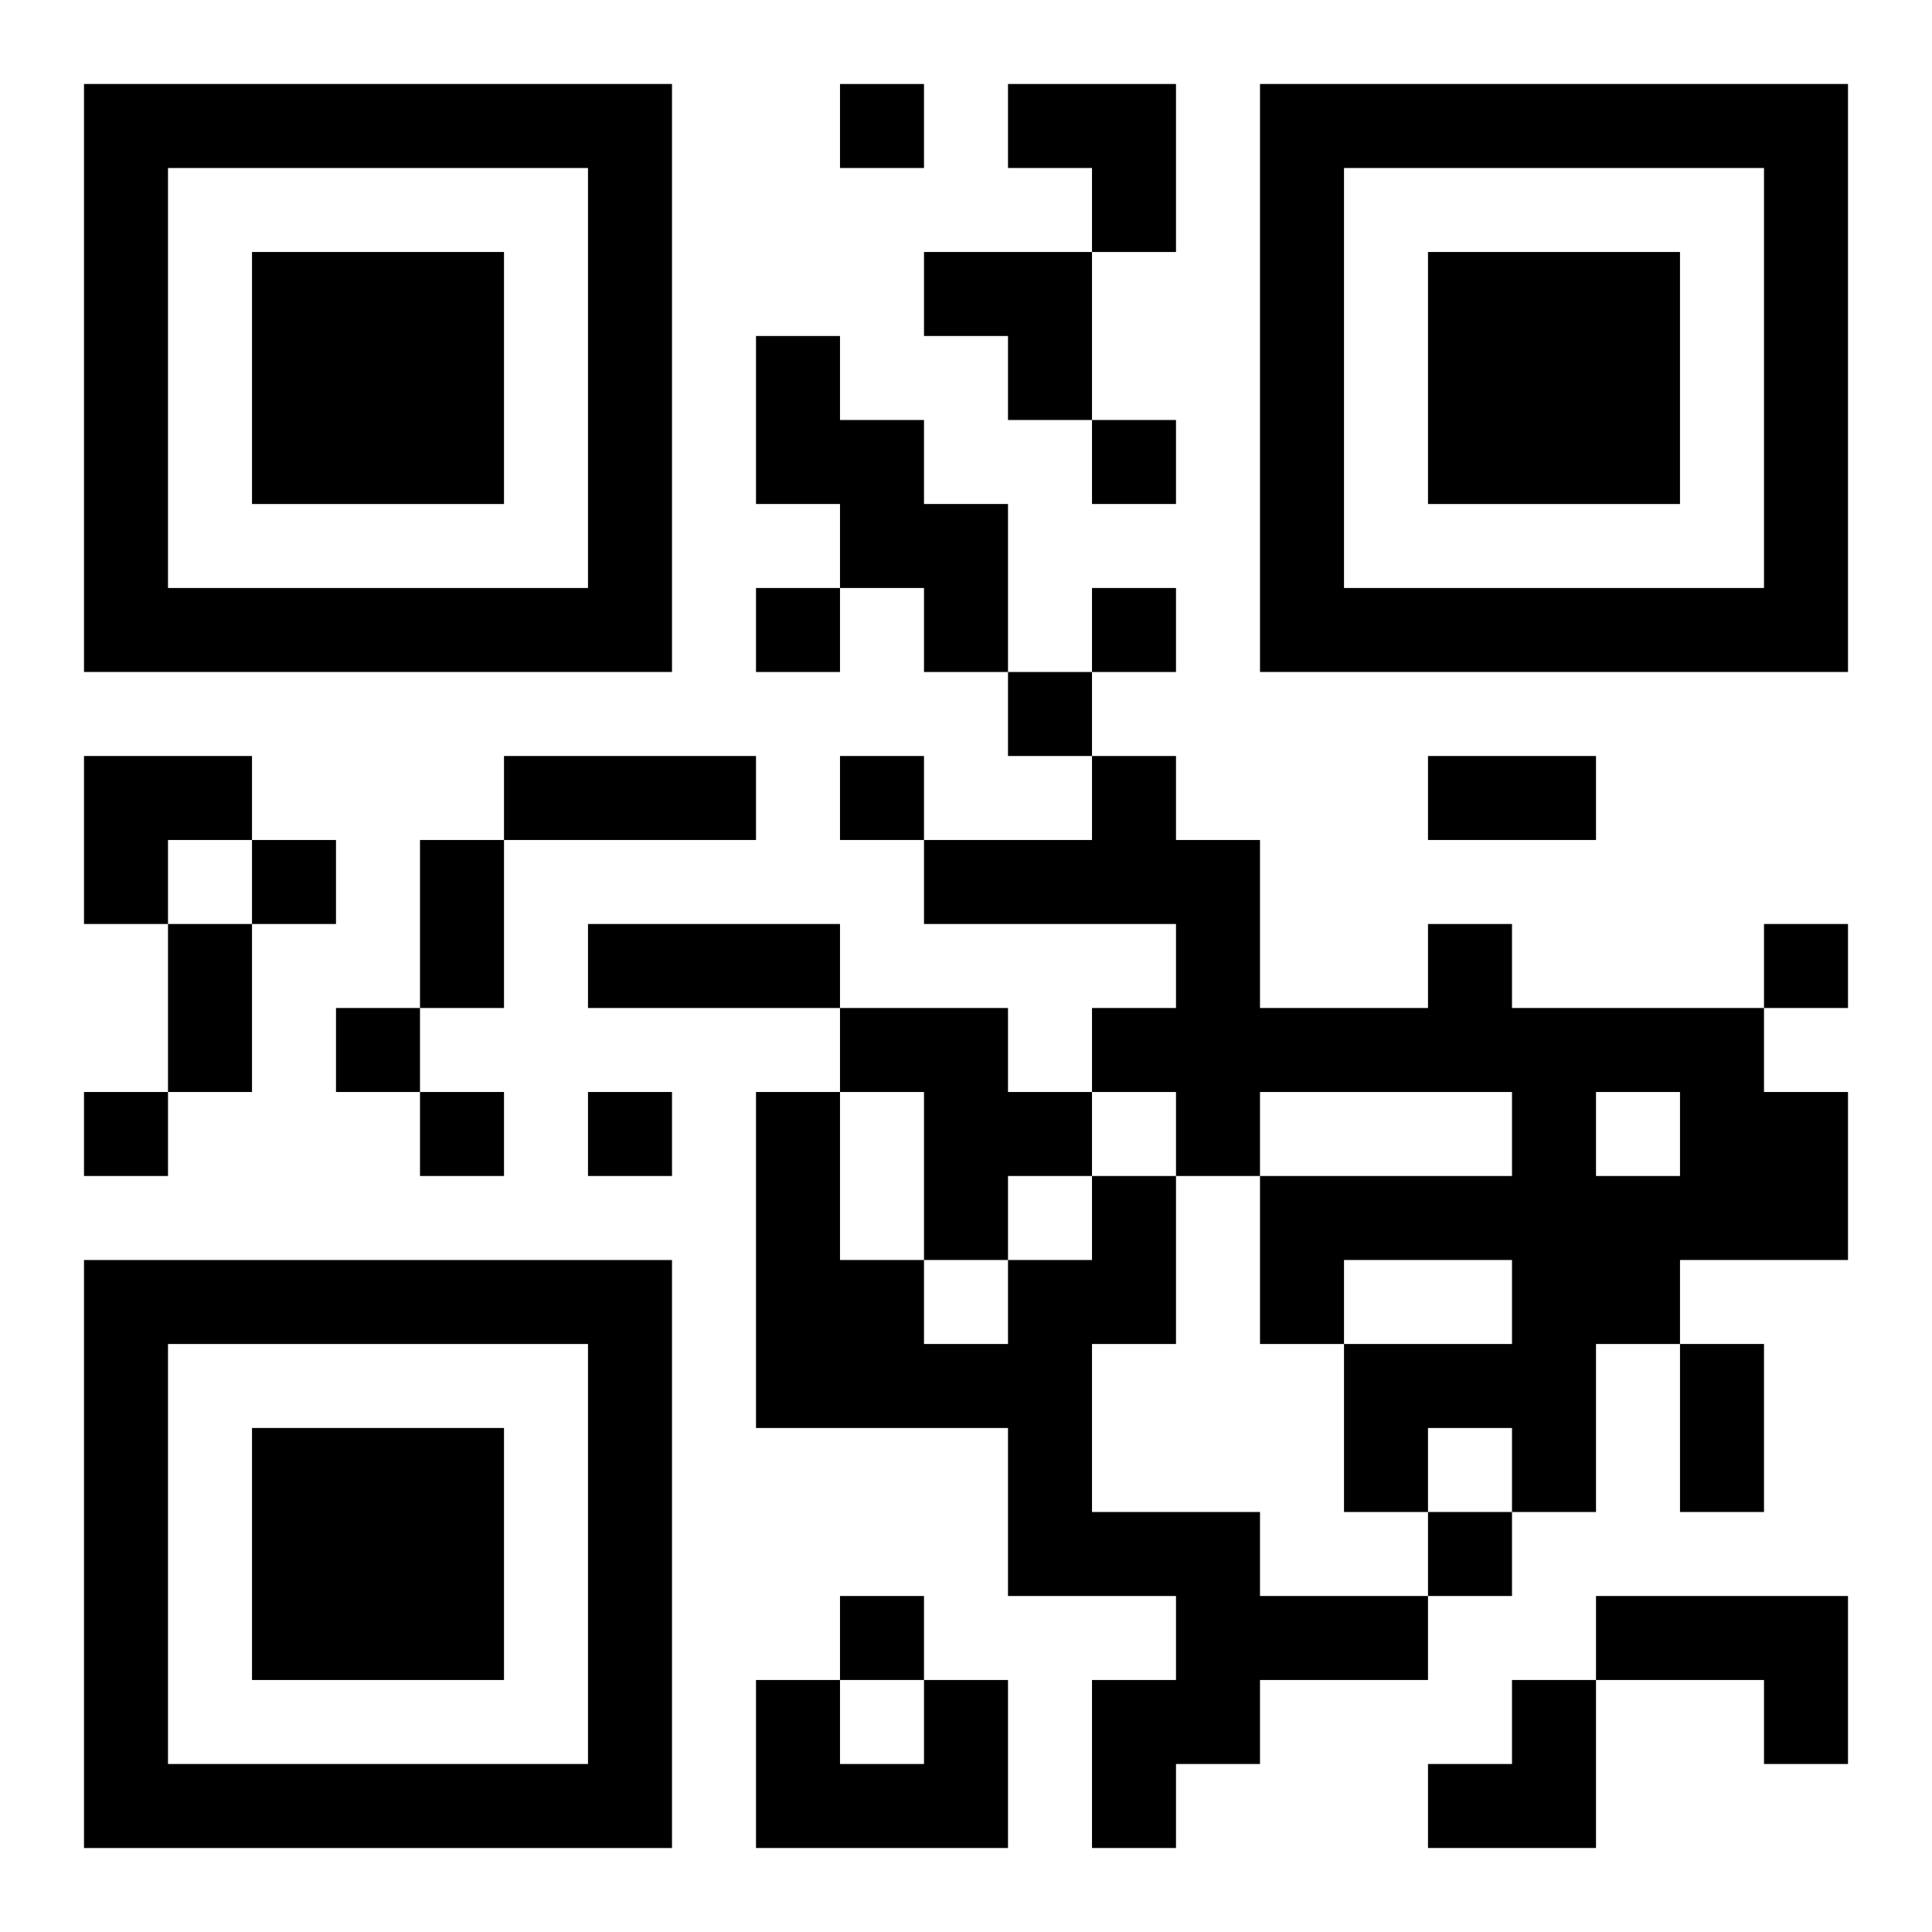
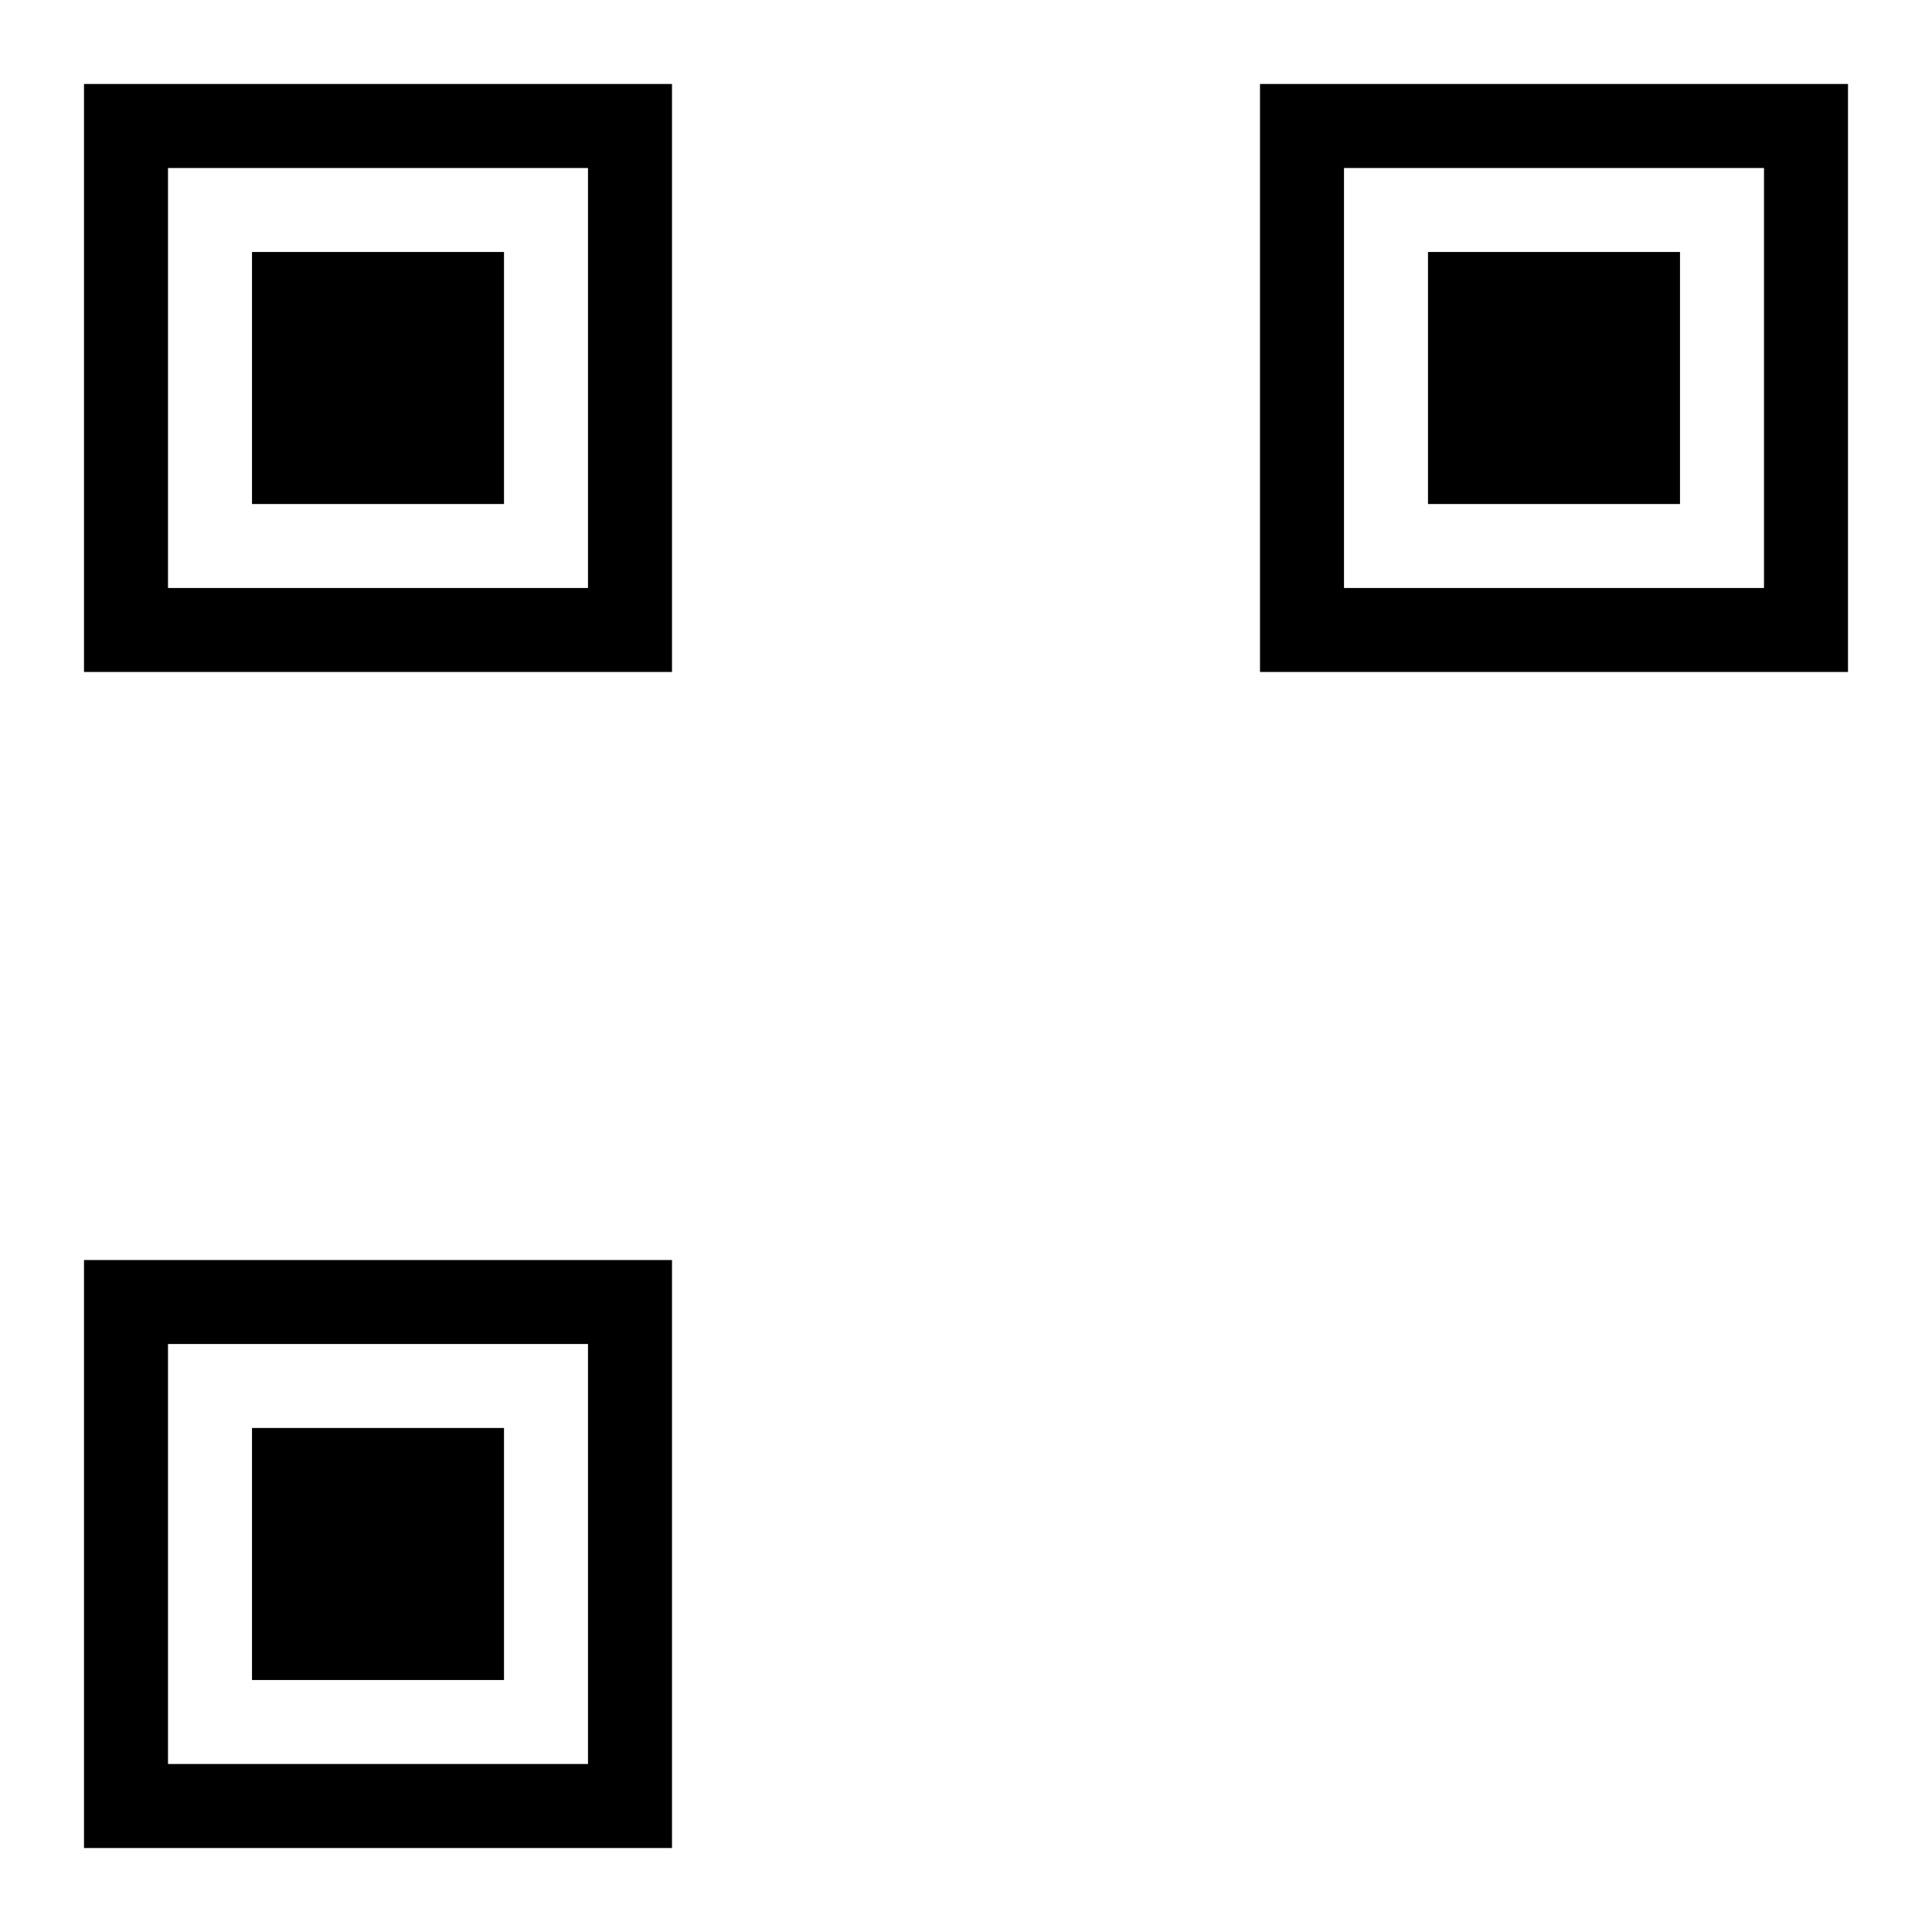
<svg xmlns="http://www.w3.org/2000/svg" xmlns:xlink="http://www.w3.org/1999/xlink" width="250" height="250" baseProfile="full" version="1.1" viewBox="-1 -1 23 23">
  <symbol id="a">
    <path d="m0 7v7h7v-7h-7zm1 1h5v5h-5v-5zm1 1v3h3v-3h-3z" />
  </symbol>
  <use y="-7" xlink:href="#a" />
  <use y="7" xlink:href="#a" />
  <use x="14" y="-7" xlink:href="#a" />
-   <path d="m8 3h1v1h1v1h1v2h-1v-1h-1v-1h-1v-2m8 7h1v1h3v1h1v2h-2v1h-1v2h-1v-1h-1v1h-1v-2h2v-1h-2v1h-1v-2h3v-1h-3v1h-1v-1h-1v-1h1v-1h-3v-1h2v-1h1v1h1v2h2v-1m2 2v1h1v-1h-1m-9-1h2v1h1v1h-1v1h-1v-2h-1v-1m3 2h1v2h-1v2h2v1h2v1h-2v1h-1v1h-1v-2h1v-1h-2v-2h-3v-4h1v2h1v1h1v-1h1v-1m6 5h3v2h-1v-1h-2v-1m-8 1h1v2h-3v-2h1v1h1v-1m-1-19v1h1v-1h-1m3 4v1h1v-1h-1m-4 2v1h1v-1h-1m4 0v1h1v-1h-1m-1 1v1h1v-1h-1m-2 1v1h1v-1h-1m-7 1v1h1v-1h-1m18 1v1h1v-1h-1m-17 1v1h1v-1h-1m-3 1v1h1v-1h-1m4 0v1h1v-1h-1m2 0v1h1v-1h-1m10 5v1h1v-1h-1m-7 1v1h1v-1h-1m-4-10h3v1h-3v-1m11 0h2v1h-2v-1m-12 1h1v2h-1v-2m-3 1h1v2h-1v-2m5 0h3v1h-3v-1m13 5h1v2h-1v-2m-8-15h2v2h-1v-1h-1zm-1 2h2v2h-1v-1h-1zm-10 6h2v1h-1v1h-1zm16 11m1 0h1v2h-2v-1h1z" />
</svg>